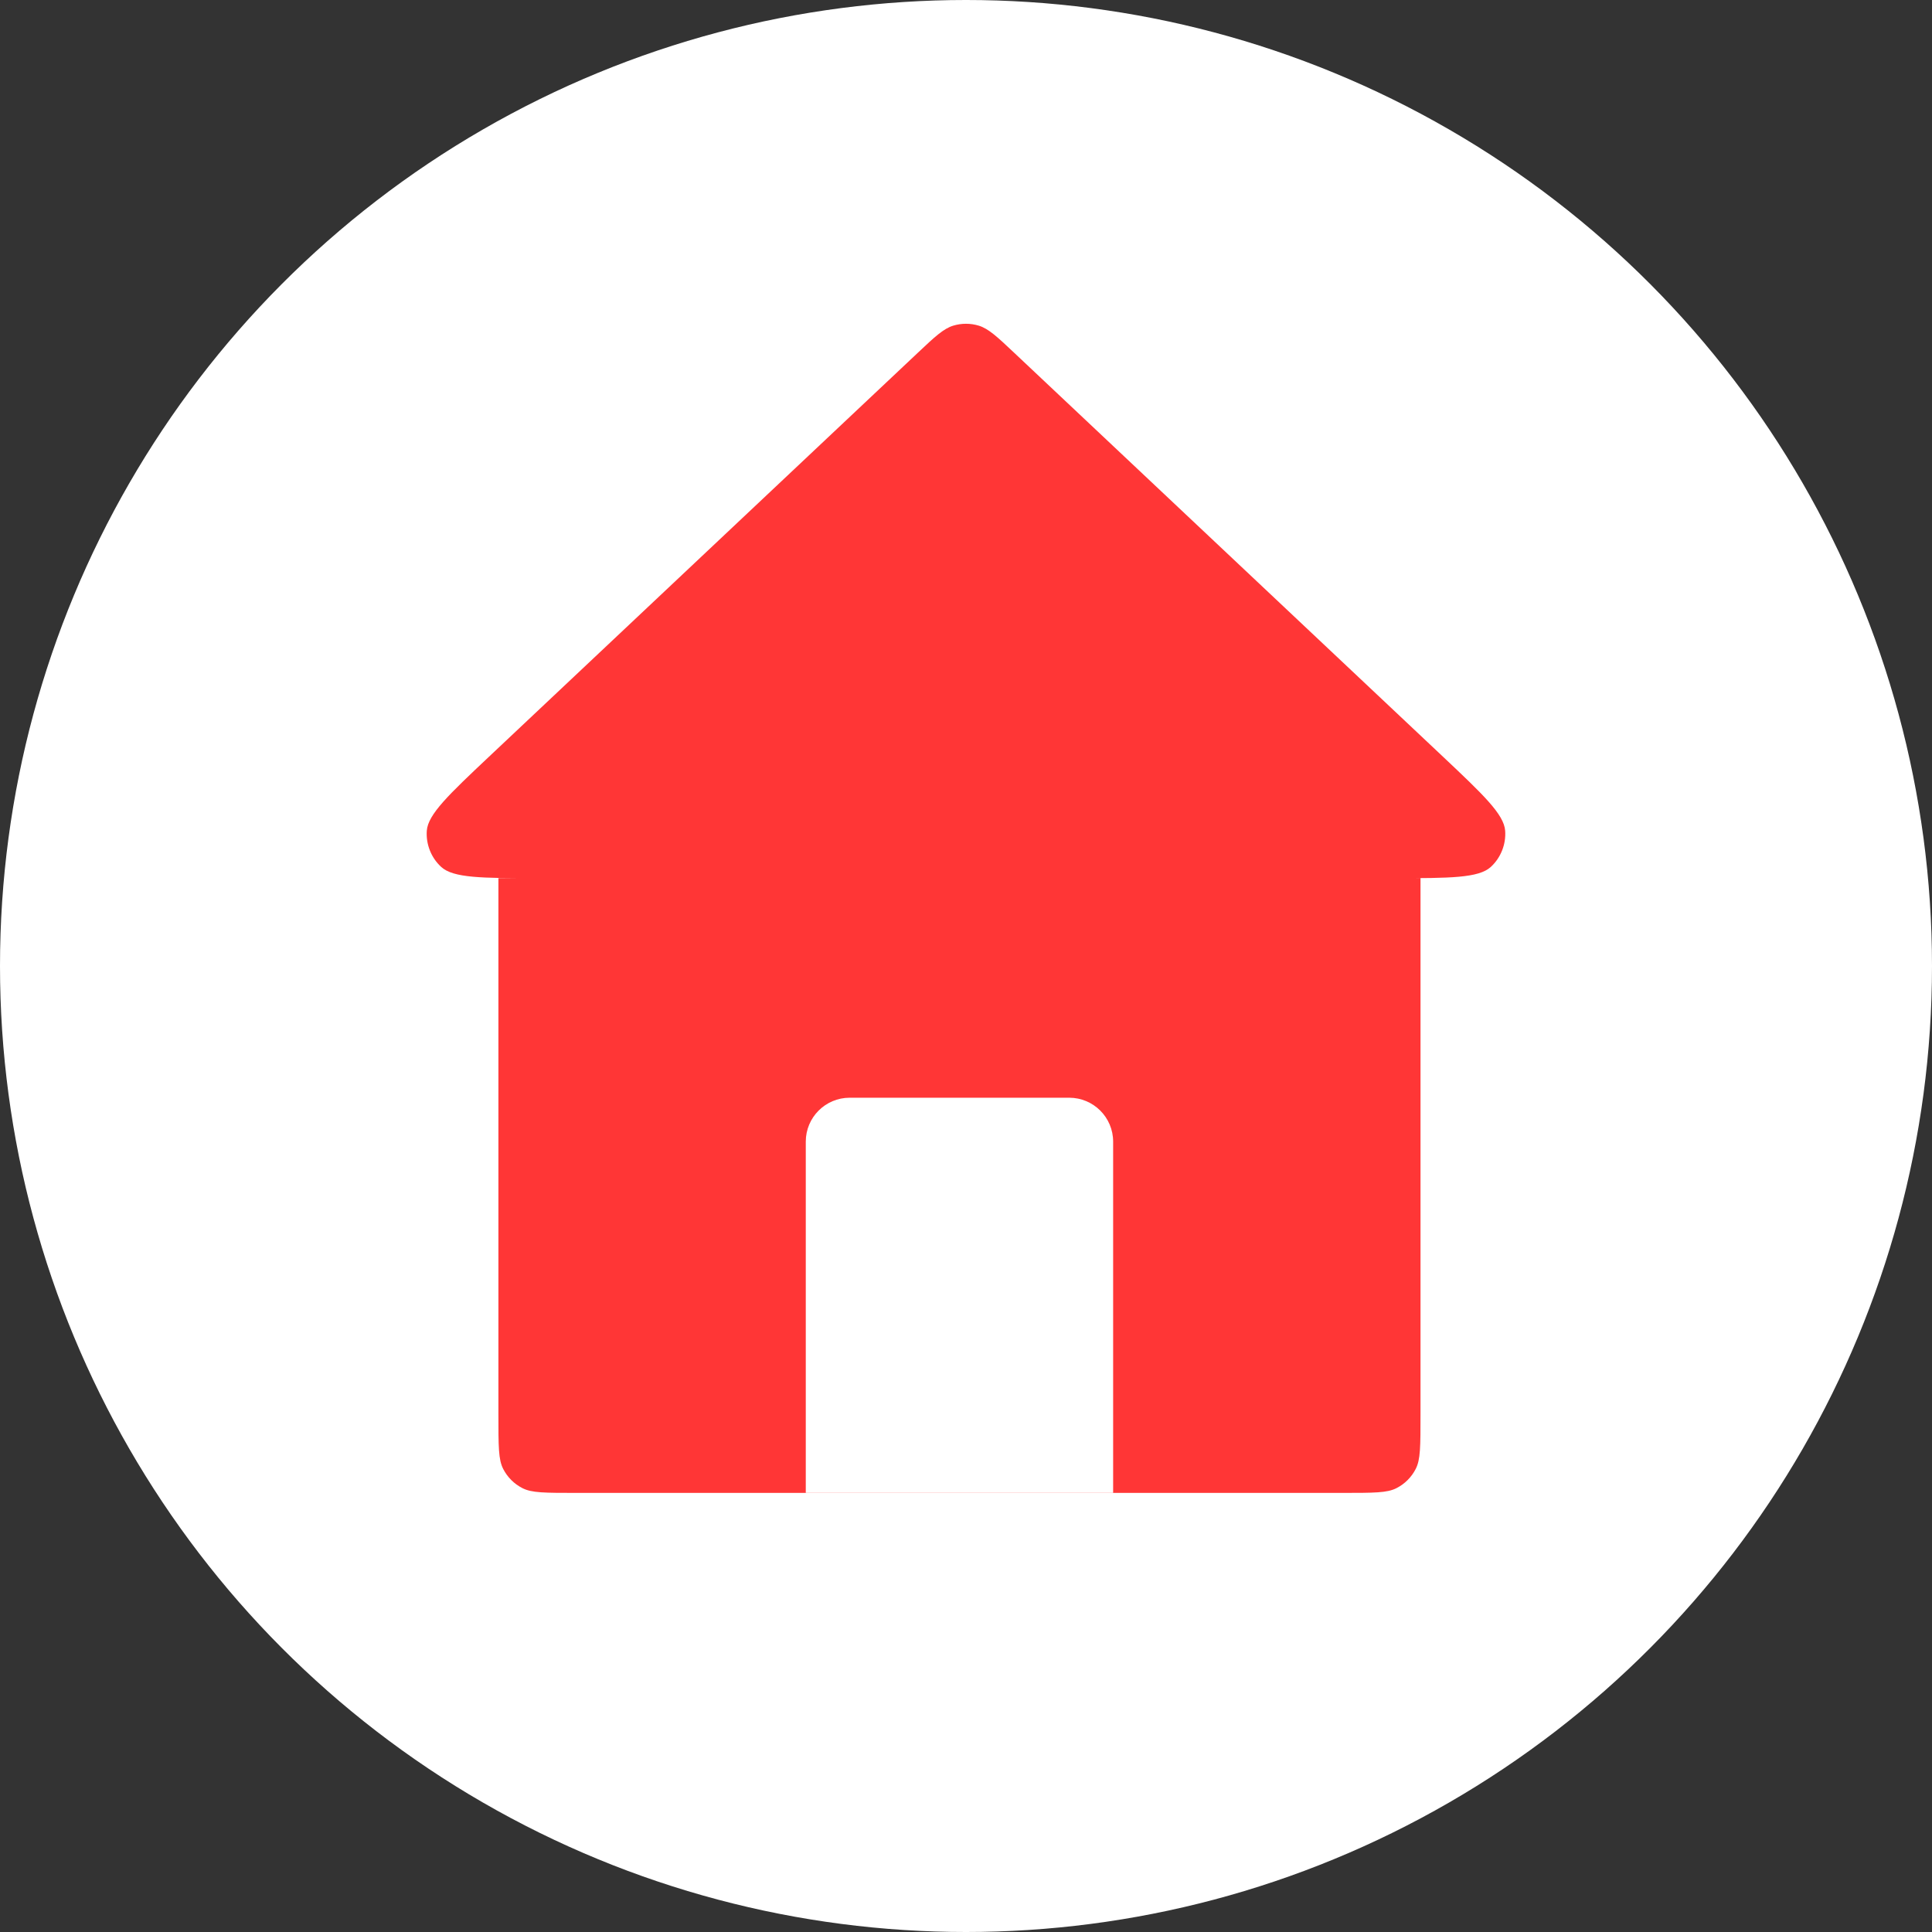
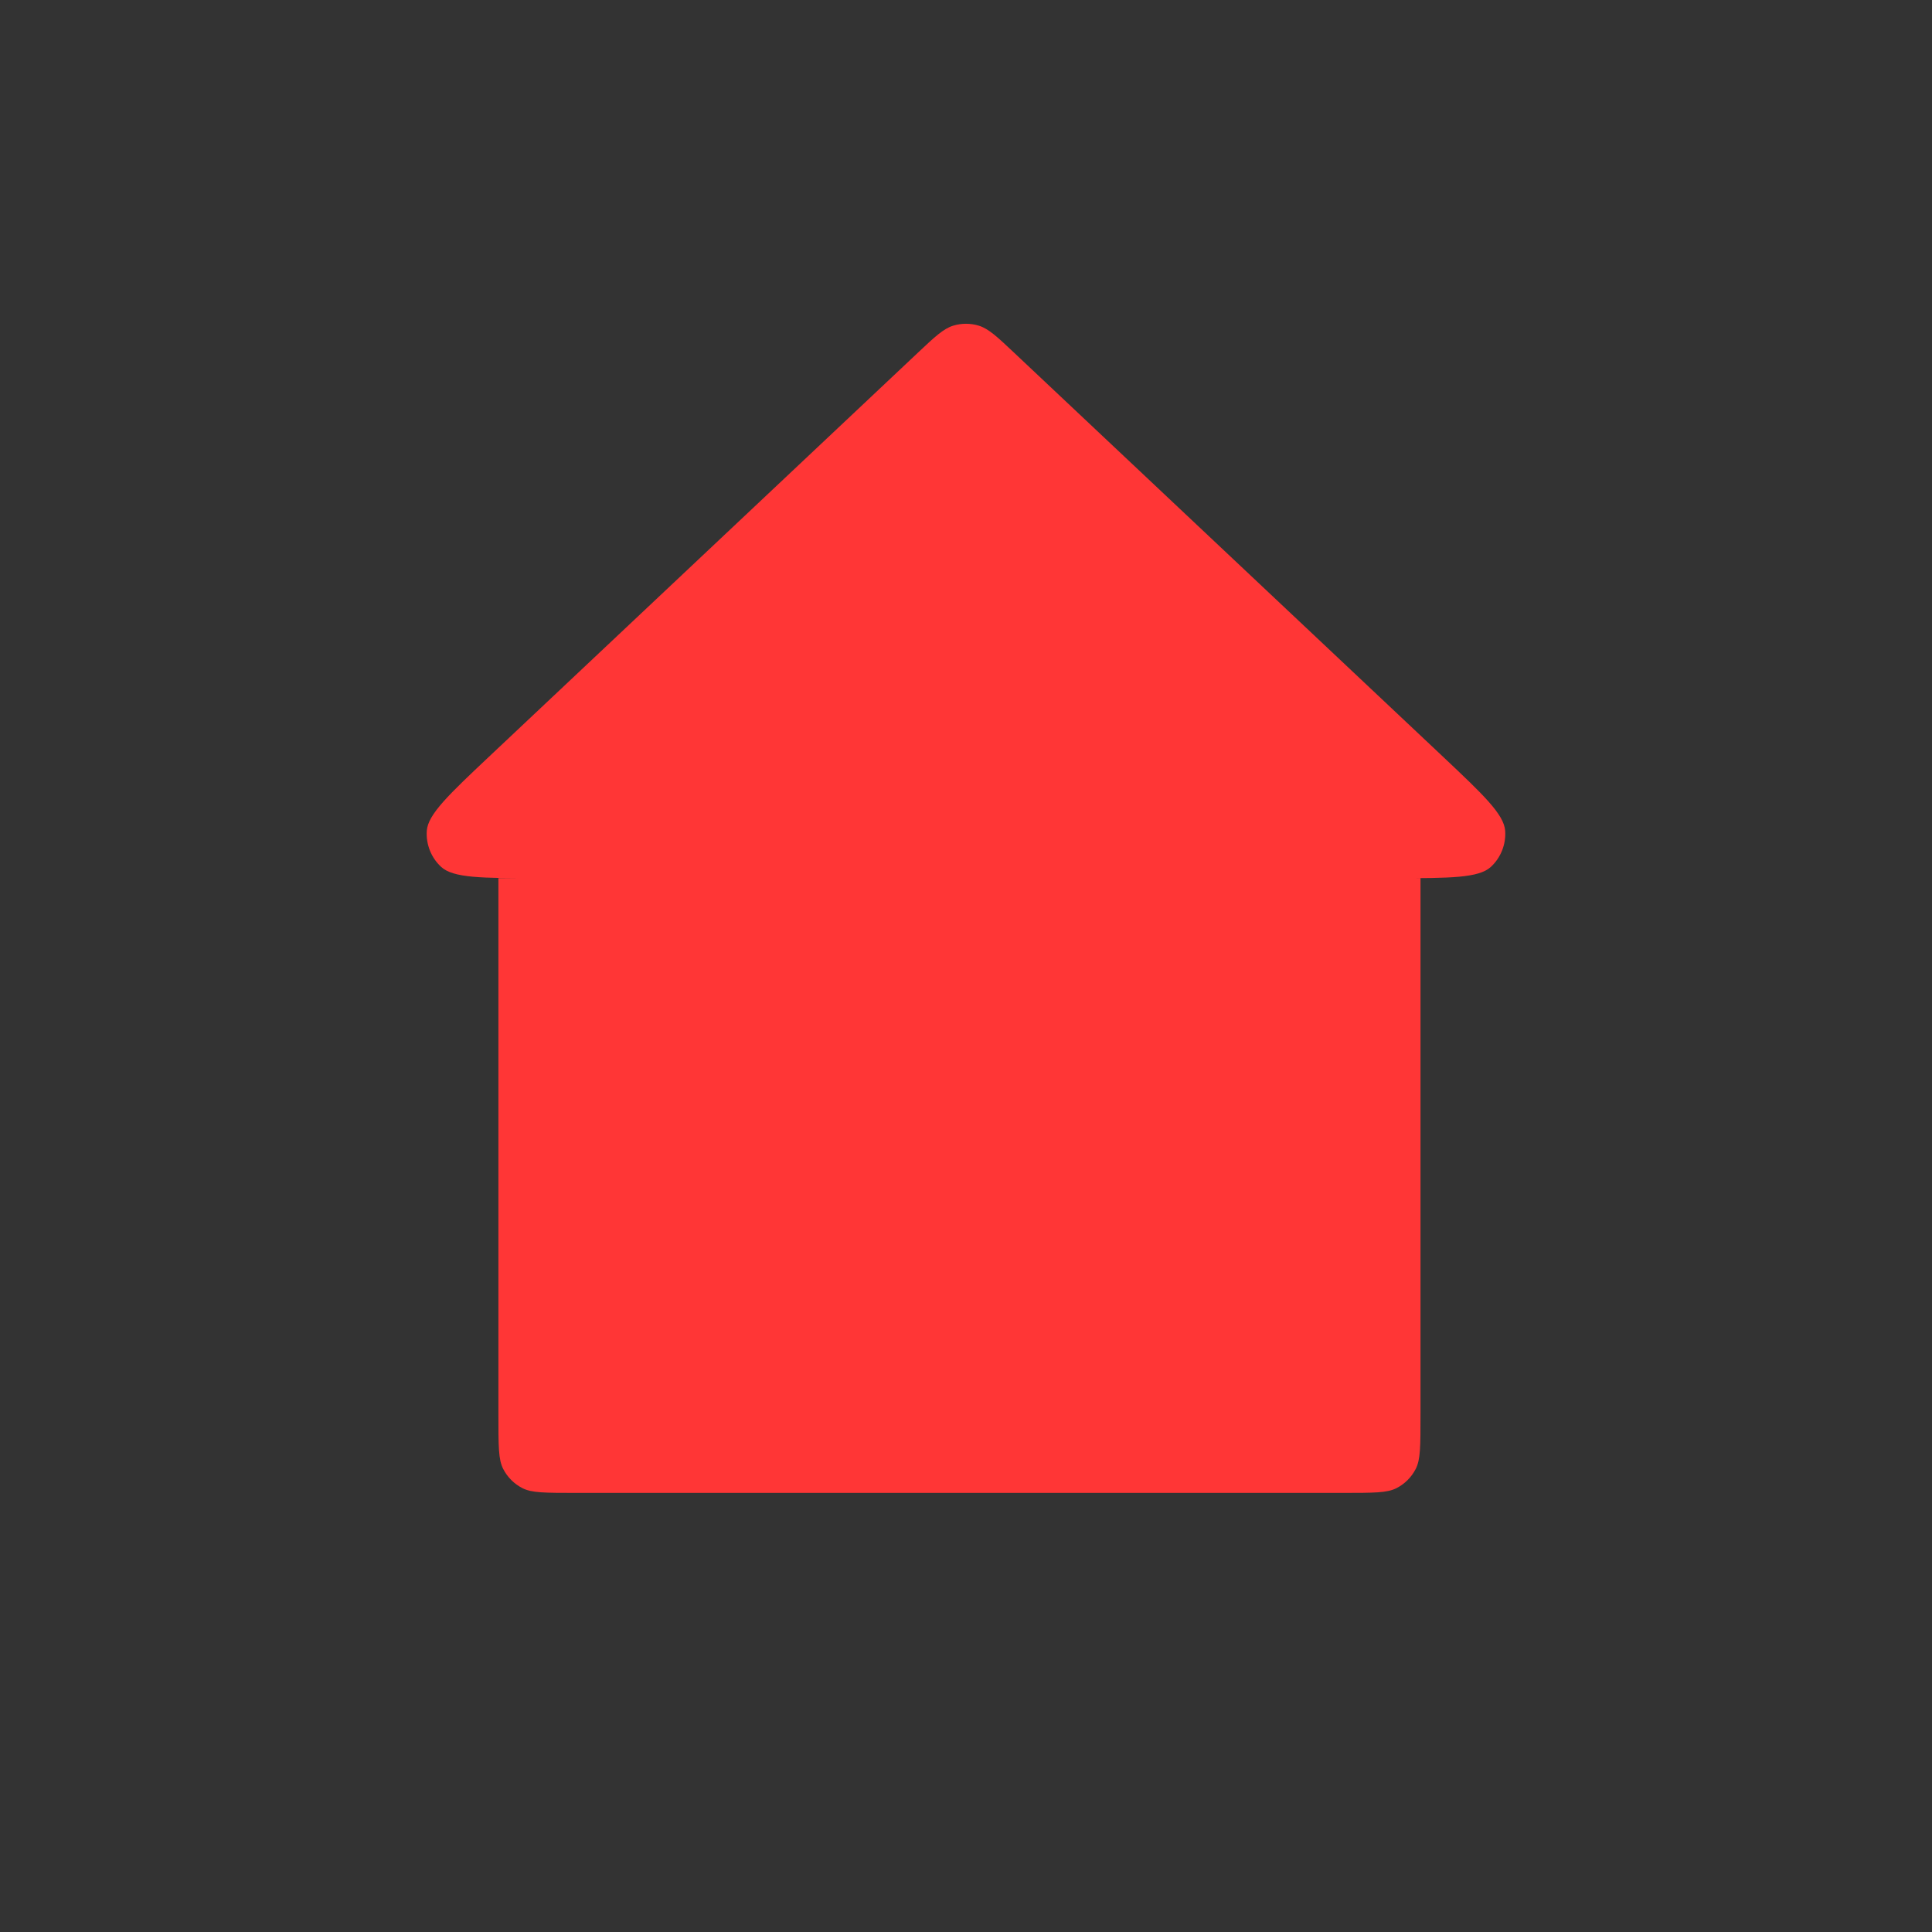
<svg xmlns="http://www.w3.org/2000/svg" fill="none" version="1.1" width="44" height="44" viewBox="0 0 44 44">
  <rect x="0" y="0" width="44" height="44" fill="#333333" stroke="none" />
  <g>
    <g>
-       <ellipse cx="22" cy="22" rx="22" ry="22" fill="#FFFFFF" fill-opacity="1" />
-     </g>
+       </g>
    <g>
      <path d="M32.865,17.235L23.097,8.034C22.711,7.67,22.513,7.485,22.292,7.417C22.102,7.359,21.898,7.359,21.708,7.417C21.487,7.485,21.289,7.67,20.903,8.034L11.135,17.235C10.219,18.098,9.748,18.546,9.72,18.919C9.698,19.227,9.82,19.536,10.048,19.744C10.324,19.997,10.974,20,12.232,20L11.351,20L11.351,32.186C11.351,32.96,11.351,33.24,11.46,33.454C11.556,33.642,11.709,33.795,11.897,33.891C12.111,34,12.391,34,13.165,34L30.537,34C31.311,34,31.591,34,31.805,33.891C31.993,33.795,32.146,33.642,32.242,33.454C32.351,33.24,32.351,32.96,32.351,32.186L32.351,20L31.768,20C33.025,20,33.676,19.997,33.952,19.744C34.179,19.536,34.302,19.227,34.279,18.919C34.252,18.546,33.78,18.098,32.865,17.235Z" fill-rule="evenodd" fill="#FF3636" fill-opacity="1" />
    </g>
    <g>
-       <path d="M18.351 26C18.351 25.448 18.798 25 19.351 25L24.351 25C24.903 25 25.351 25.448 25.351 26L25.351 34C25.351 34 25.351 34 25.351 34L18.351 34C18.351 34 18.351 34 18.351 34Z" fill="#FFFFFF" fill-opacity="1" />
-     </g>
+       </g>
  </g>
</svg>